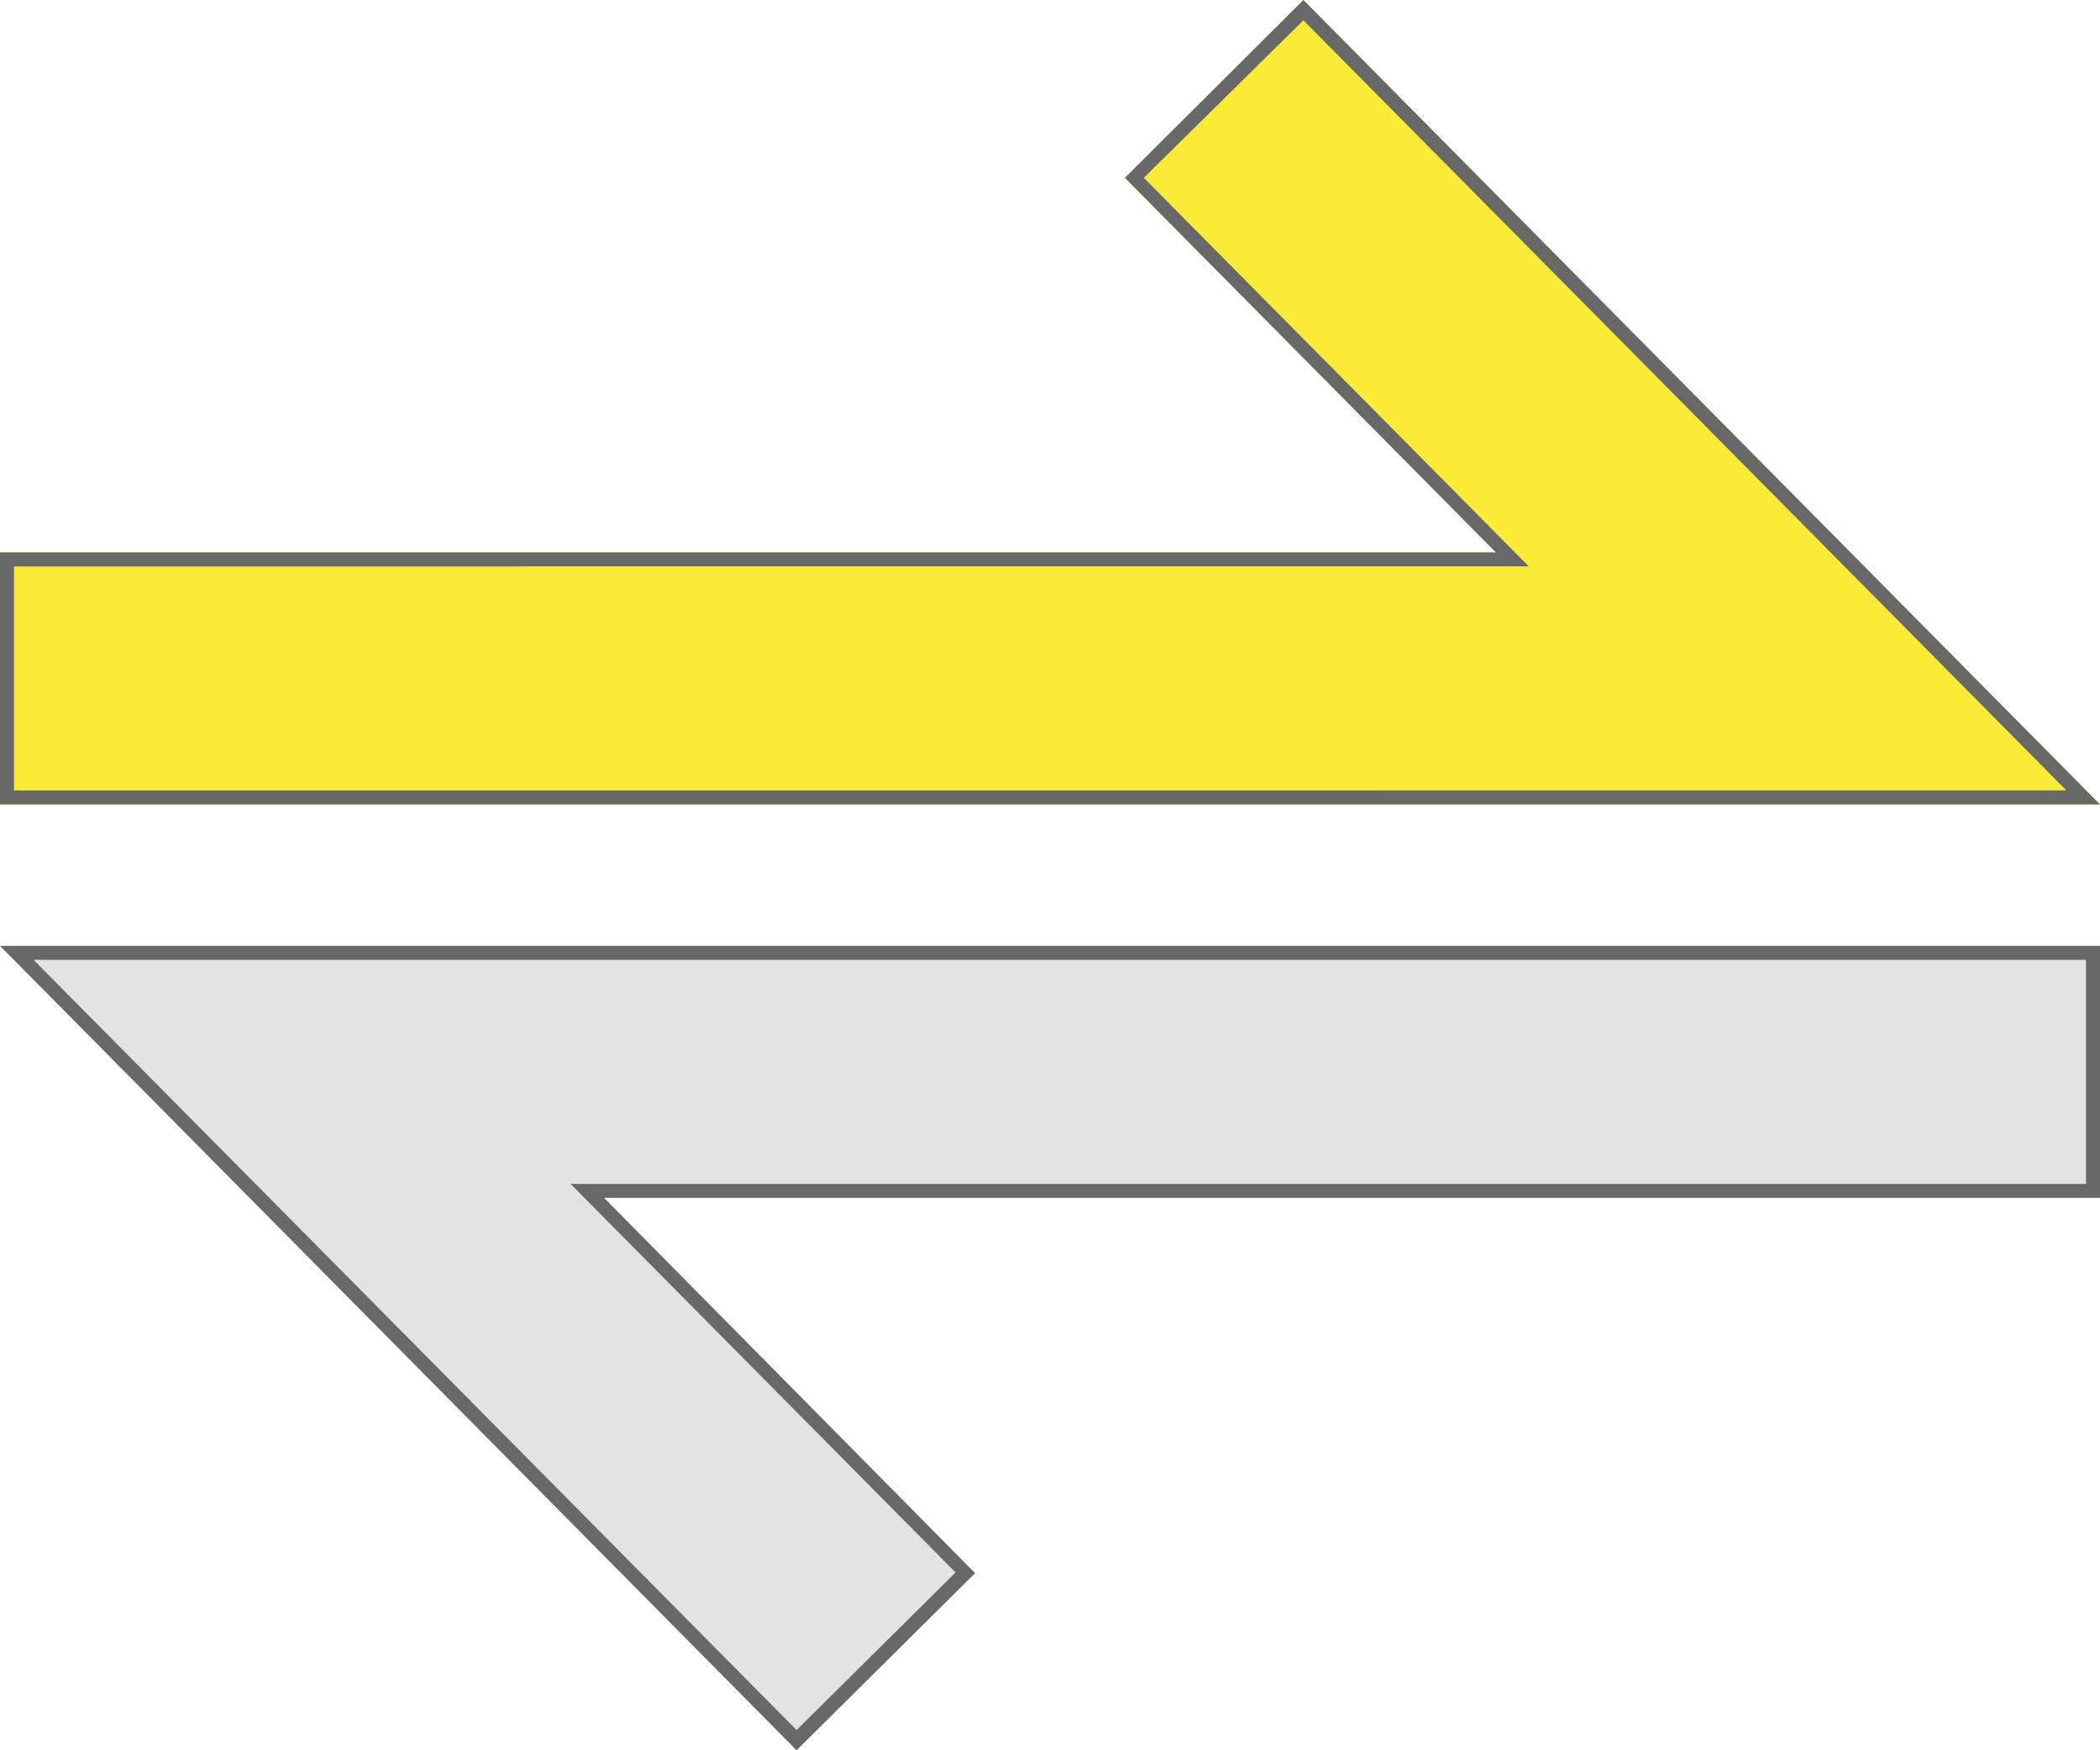
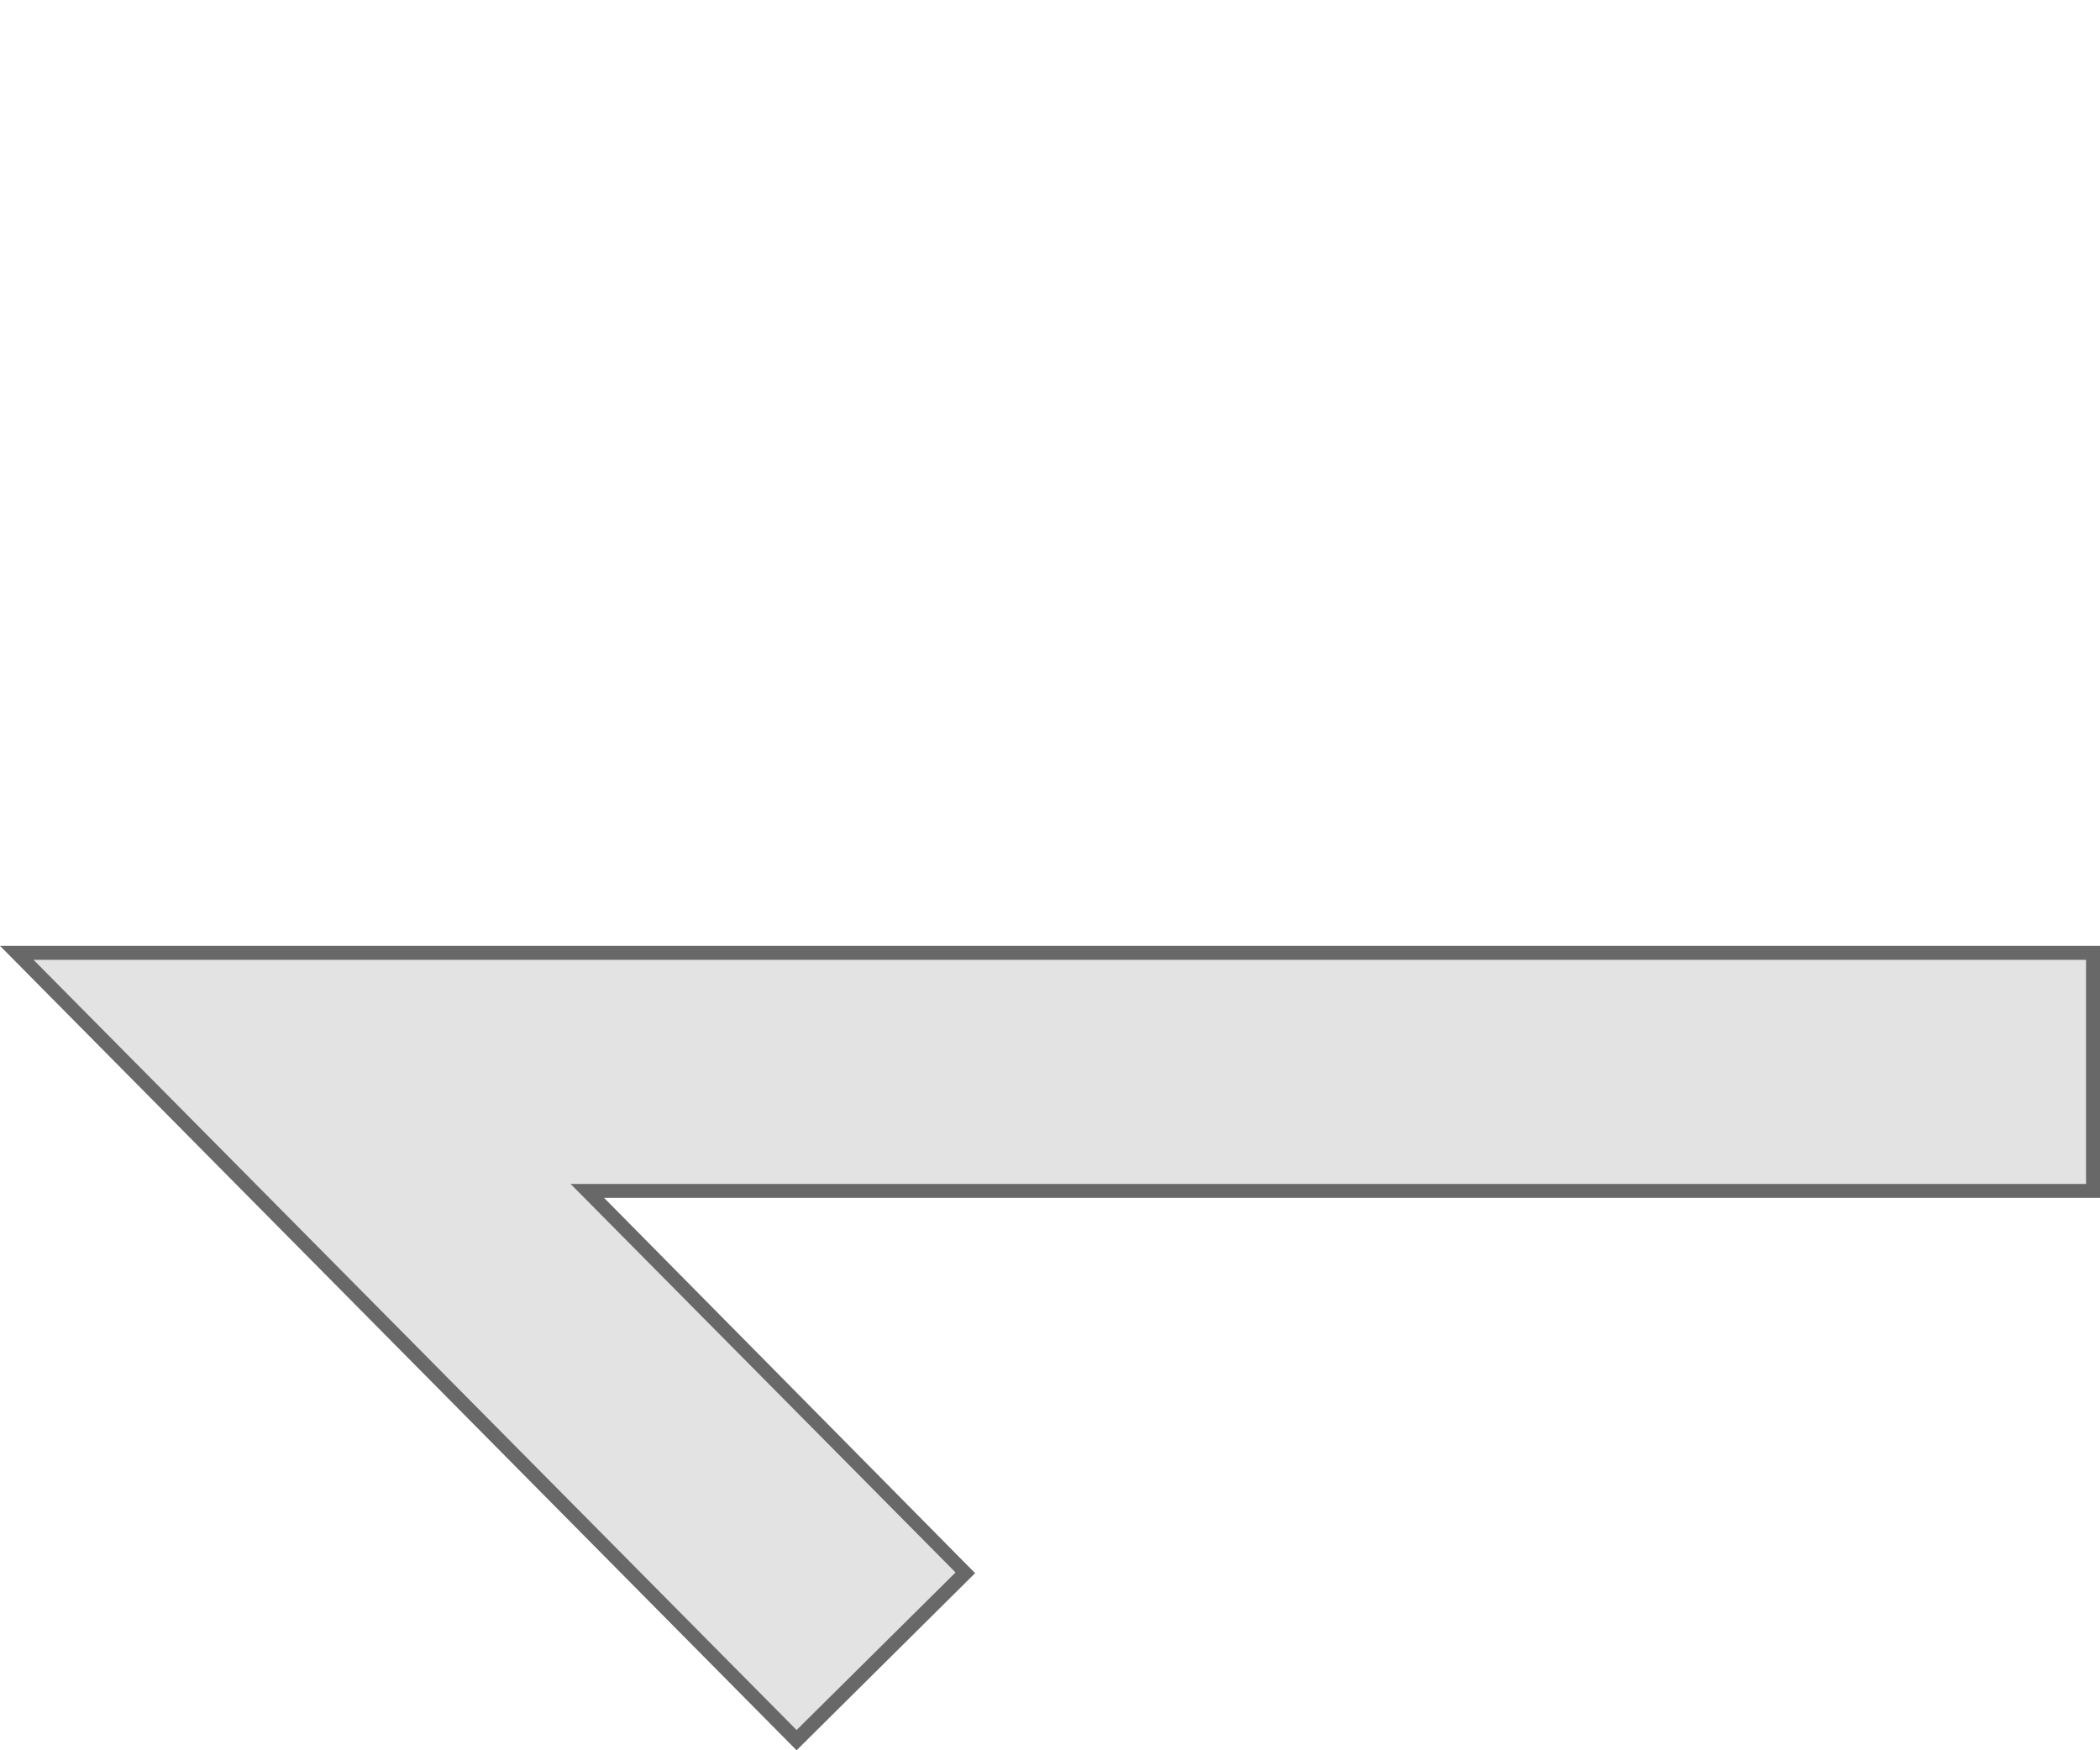
<svg xmlns="http://www.w3.org/2000/svg" version="1.1" id="Layer_1" x="0px" y="0px" viewBox="0 0 300 250" style="enable-background:new 0 0 300 250;" xml:space="preserve">
  <style type="text/css">
	.st0{fill:#E3E3E3;}
	.st1{fill:#FAEB38;}
	.st2{fill:#686868;}
</style>
  <polygon class="st0" points="4.8,137.1 113.8,247.1 136.5,224.6 81.5,169.1 298,169.1 298,137.1 " />
  <title>Asset 3</title>
  <g id="Layer_2_1_">
    <g id="Layer_1-2">
-       <path class="st1" d="M186.2,0l0.7,0.7L300,114.9H0v-36h213.7l-53-53.5L186.2,0z" />
      <path class="st2" d="M113.8,250l-0.7-0.7L0,135.1h300v36H86.3l53,53.6L113.8,250z M4.8,137.1l109,110l22.7-22.5l-55-55.5H298v-32    L4.8,137.1z" />
-       <path class="st2" d="M186.2,0l0.7,0.7L300,114.9H0v-36h213.7l-53-53.5L186.2,0z M295.2,112.9l-109-110l-22.8,22.5l55,55.5H2v32    L295.2,112.9z" />
    </g>
  </g>
</svg>